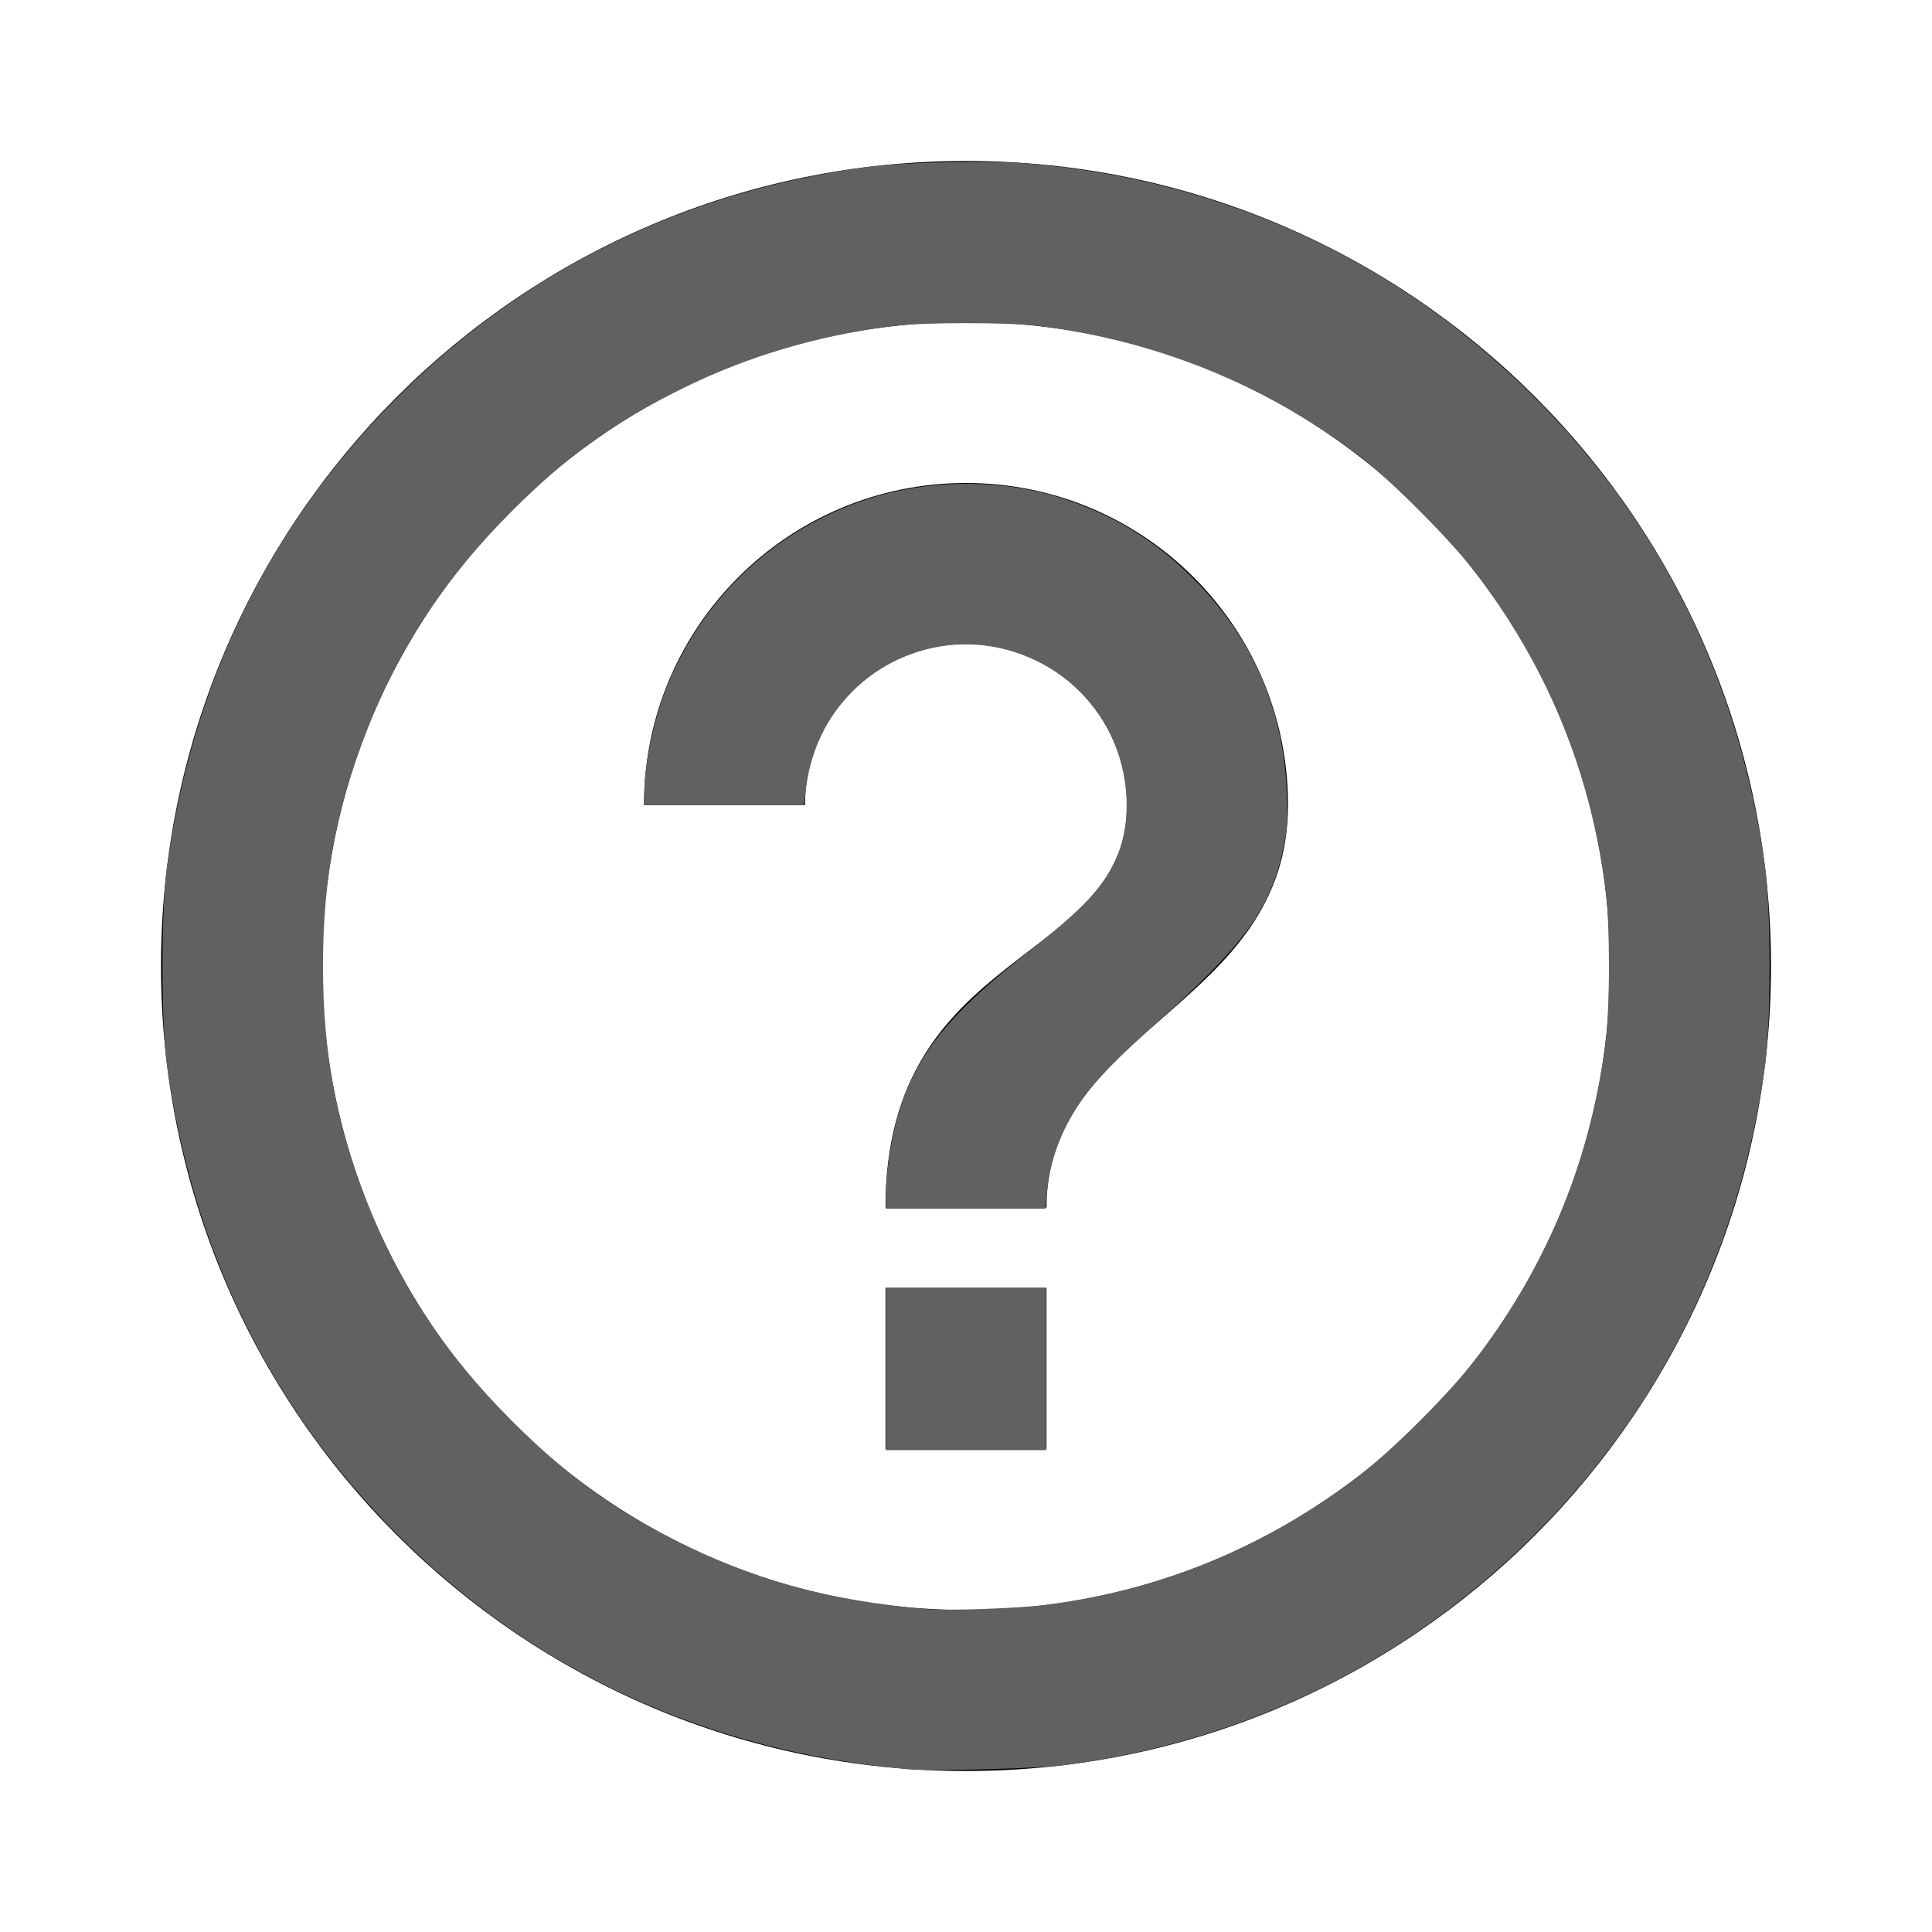
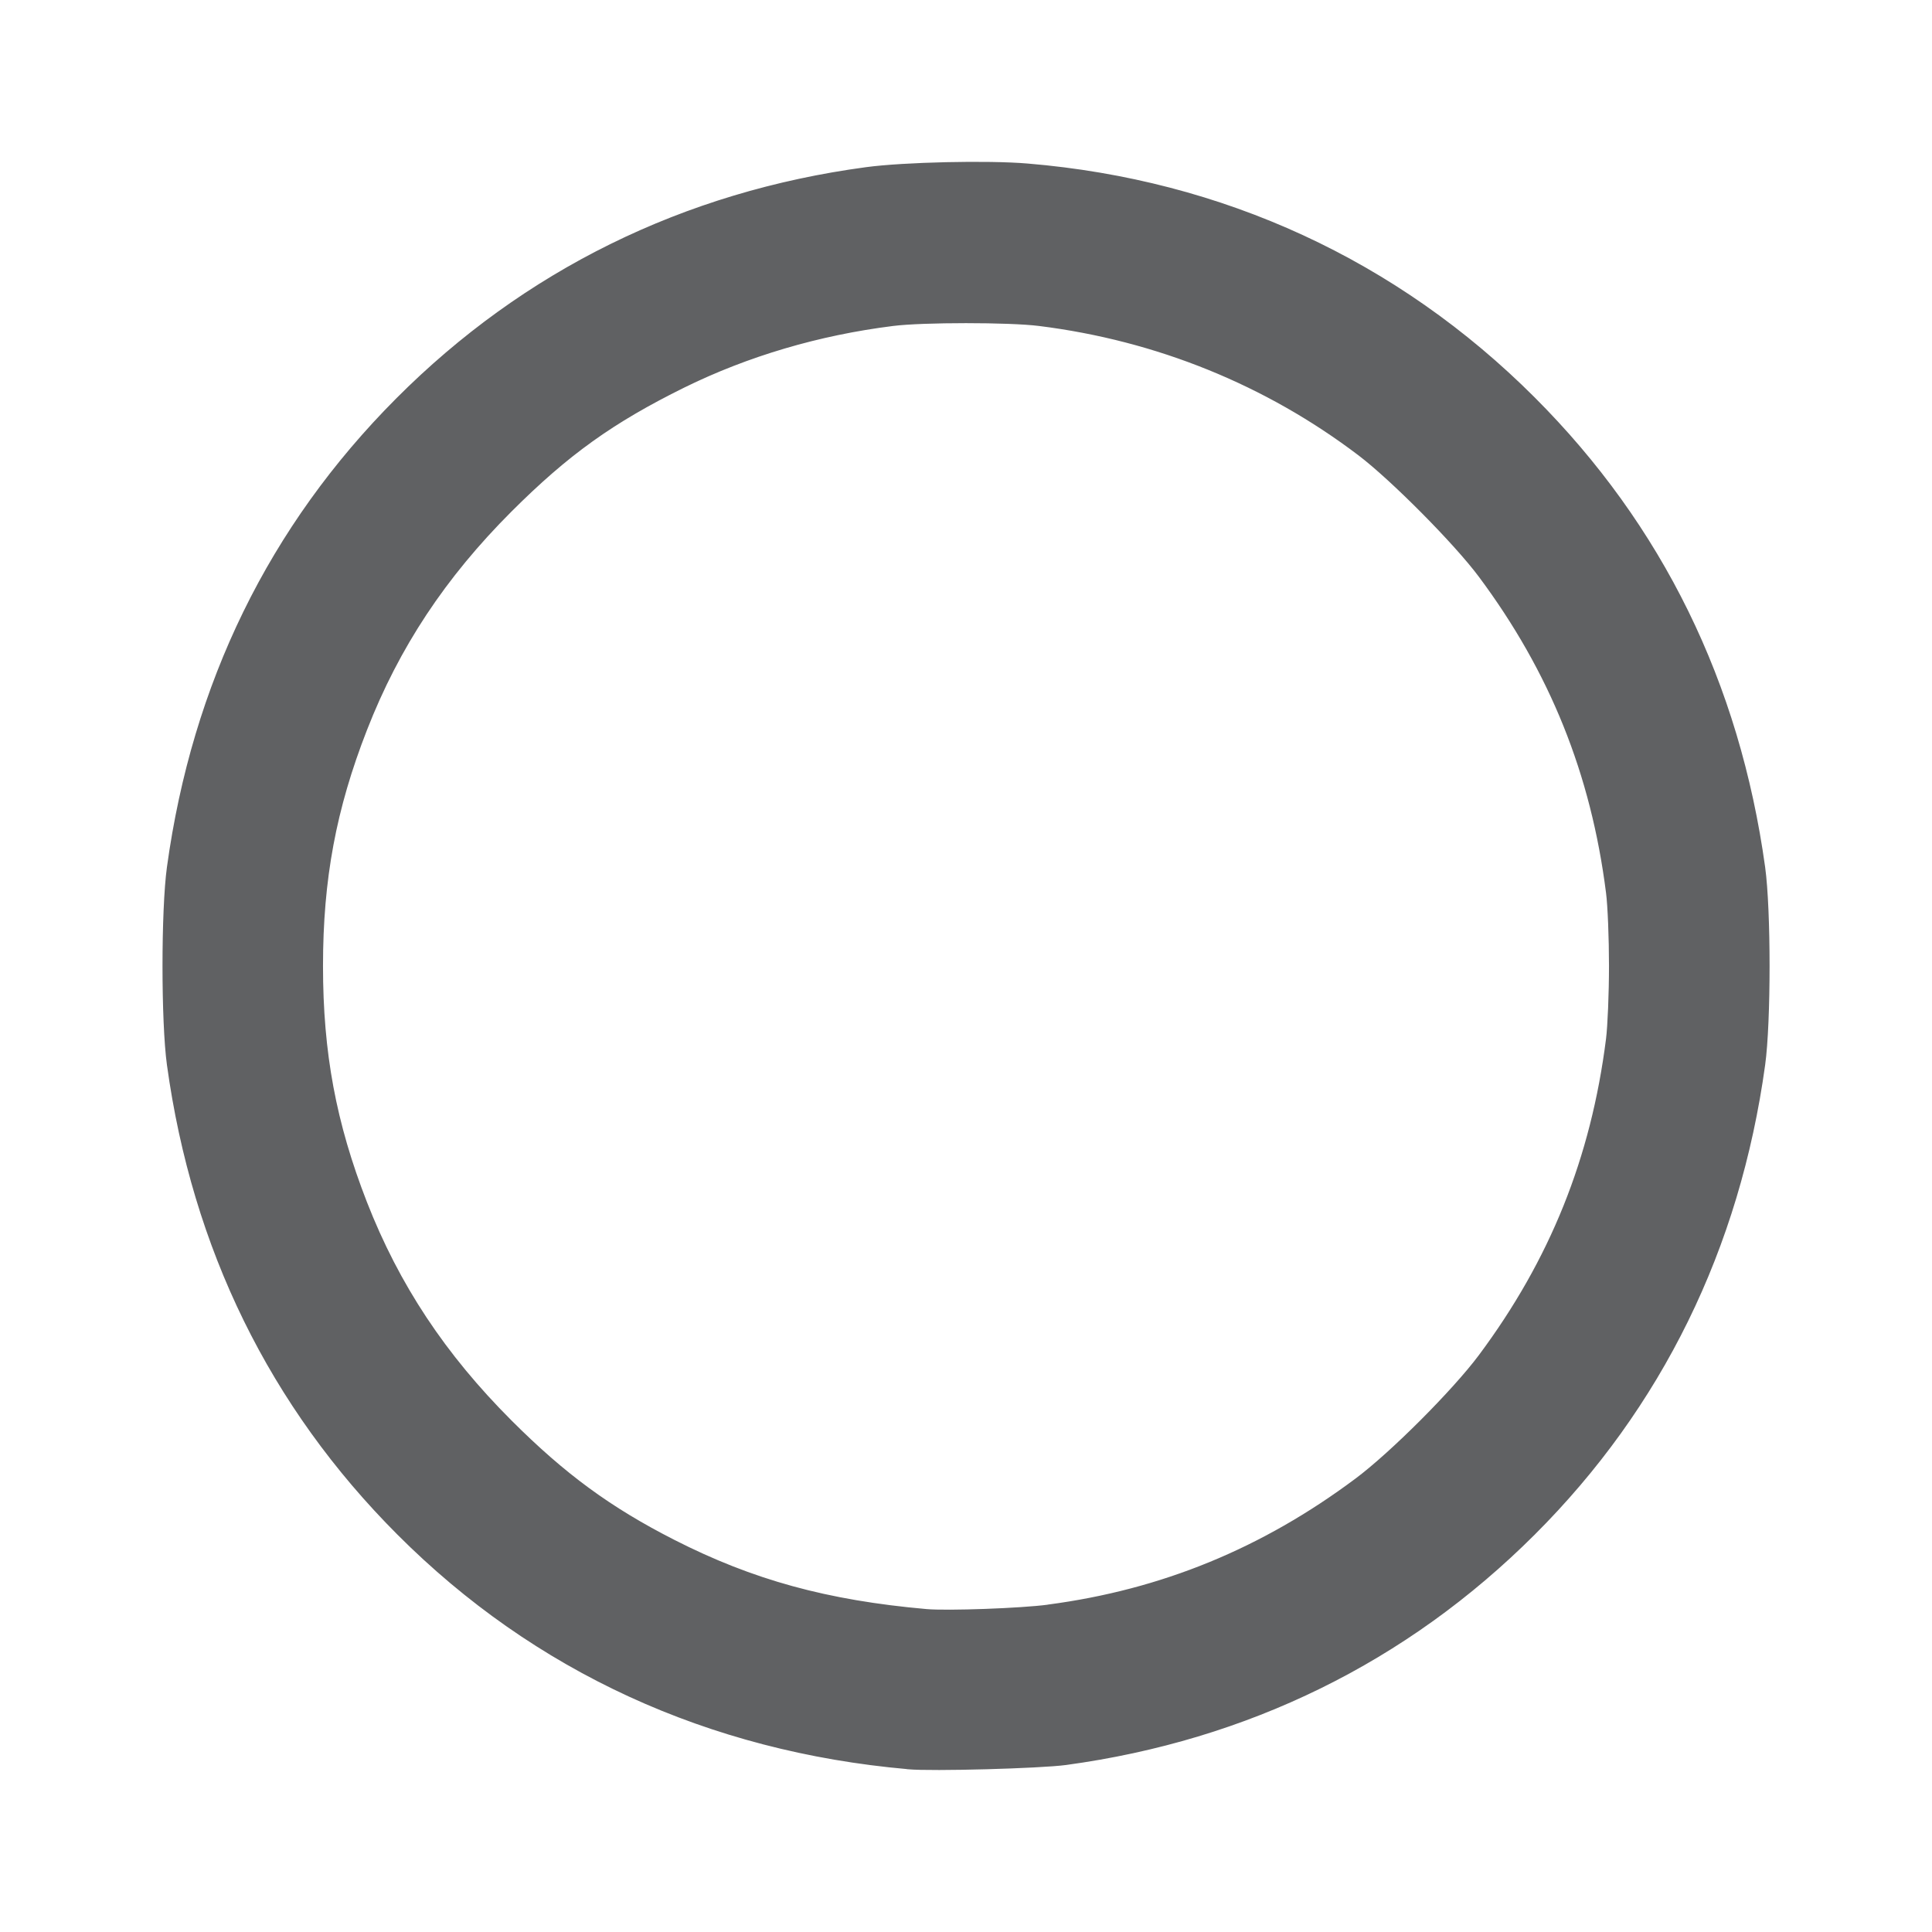
<svg xmlns="http://www.w3.org/2000/svg" xmlns:ns1="http://sodipodi.sourceforge.net/DTD/sodipodi-0.dtd" xmlns:ns2="http://www.inkscape.org/namespaces/inkscape" height="24px" viewBox="0 0 24 24" width="24px" fill="#000000" version="1.1" id="svg6" ns1:docname="help_black_24dp.svg" ns2:version="1.1 (c68e22c387, 2021-05-23)">
  <defs id="defs10" />
  <ns1:namedview id="namedview8" pagecolor="#ffffff" bordercolor="#666666" borderopacity="1.0" ns2:pageshadow="2" ns2:pageopacity="0.0" ns2:pagecheckerboard="0" showgrid="false" ns2:zoom="34.666667" ns2:cx="11.985577" ns2:cy="12.014423" ns2:window-width="1920" ns2:window-height="1017" ns2:window-x="1912" ns2:window-y="-8" ns2:window-maximized="1" ns2:current-layer="svg6" />
-   <path d="M0 0h24v24H0V0z" fill="none" id="path2" />
-   <path d="M11 18h2v-2h-2v2zm1-16C6.48 2 2 6.48 2 12s4.48 10 10 10 10-4.48 10-10S17.52 2 12 2zm0 18c-4.41 0-8-3.59-8-8s3.59-8 8-8 8 3.59 8 8-3.59 8-8 8zm0-14c-2.21 0-4 1.79-4 4h2c0-1.1.9-2 2-2s2 .9 2 2c0 2-3 1.75-3 5h2c0-2.25 3-2.5 3-5 0-2.21-1.79-4-4-4z" id="path4" />
  <path style="fill:#606163;stroke:#606163;stroke-width:0.029" d="M 11.279,21.963 C 8.804,21.745 6.643,20.752 4.947,19.053 3.364,17.468 2.402,15.507 2.088,13.226 c -0.073,-0.533 -0.073,-1.919 0,-2.452 C 2.402,8.491 3.356,6.541 4.932,4.96 6.516,3.371 8.497,2.395 10.76,2.091 c 0.467,-0.063 1.512,-0.087 2.005,-0.045 2.424,0.202 4.589,1.201 6.289,2.901 1.584,1.584 2.543,3.539 2.859,5.828 0.073,0.533 0.073,1.919 0,2.452 -0.314,2.28 -1.282,4.253 -2.859,5.827 -1.582,1.58 -3.556,2.55 -5.813,2.857 -0.317,0.043 -1.661,0.08 -1.962,0.053 z m 1.742,-2.016 c 1.411,-0.186 2.661,-0.698 3.825,-1.567 0.436,-0.325 1.209,-1.099 1.535,-1.535 0.886,-1.188 1.397,-2.458 1.584,-3.938 0.02,-0.159 0.037,-0.568 0.037,-0.909 0,-0.341 -0.016,-0.75 -0.037,-0.909 C 19.778,9.612 19.266,8.341 18.381,7.154 18.076,6.745 17.291,5.954 16.883,5.644 15.728,4.768 14.368,4.217 12.909,4.035 c -0.372,-0.047 -1.445,-0.047 -1.817,0 C 10.172,4.15 9.288,4.411 8.495,4.801 7.606,5.24 7.051,5.638 6.344,6.344 5.52,7.168 4.946,8.036 4.545,9.064 4.161,10.047 3.998,10.921 3.998,12 c 0,1.079 0.163,1.953 0.546,2.936 0.401,1.028 0.976,1.896 1.8,2.72 0.666,0.666 1.232,1.081 2.027,1.486 0.978,0.498 1.903,0.752 3.138,0.861 0.258,0.023 1.176,-0.01 1.511,-0.055 z" id="path864" />
-   <path style="fill:#606163;stroke:#606163;stroke-width:0.029" d="M 11.019,17.005 V 16.01 H 12 12.981 V 17.005 18 H 12 11.019 Z" id="path903" />
-   <path style="fill:#606163;stroke:#606163;stroke-width:0.029" d="m 11.019,14.82 c 8.7e-5,-0.099 0.019,-0.304 0.042,-0.454 0.158,-1.027 0.549,-1.61 1.674,-2.492 0.752,-0.589 0.996,-0.852 1.162,-1.247 0.177,-0.422 0.144,-1.024 -0.083,-1.501 C 13.414,8.282 12.429,7.819 11.521,8.048 10.678,8.261 10.099,8.93 9.994,9.815 L 9.974,9.981 H 8.997 8.019 V 9.839 c 0,-0.366 0.13,-0.952 0.301,-1.359 0.454,-1.078 1.338,-1.895 2.444,-2.261 0.782,-0.259 1.698,-0.26 2.466,-0.003 0.615,0.206 1.111,0.512 1.57,0.967 0.736,0.731 1.13,1.625 1.17,2.654 0.014,0.349 0.007,0.464 -0.041,0.693 -0.155,0.744 -0.474,1.188 -1.539,2.137 -0.526,0.469 -0.812,0.763 -0.977,1.007 -0.242,0.357 -0.382,0.729 -0.421,1.126 L 12.973,15 h -0.977 -0.977 l 1.73e-4,-0.18 z" id="path942" />
</svg>